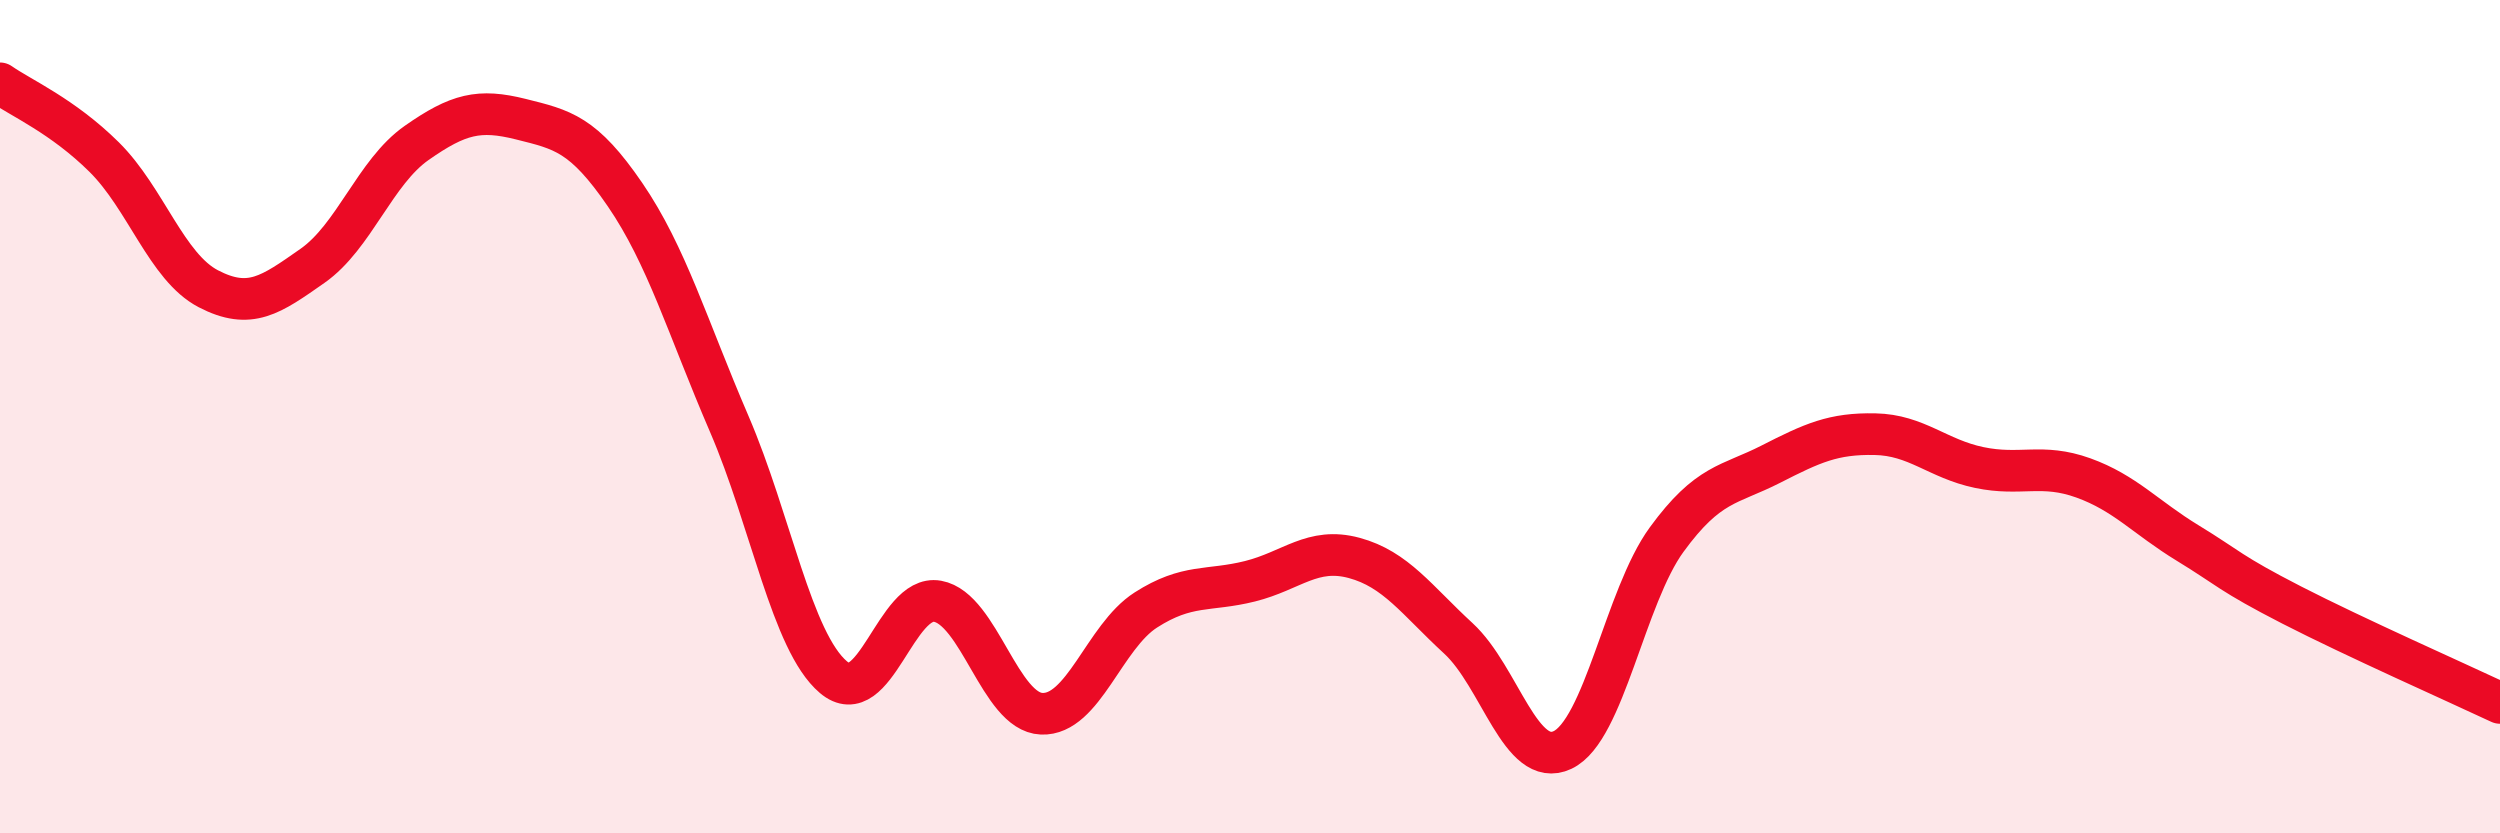
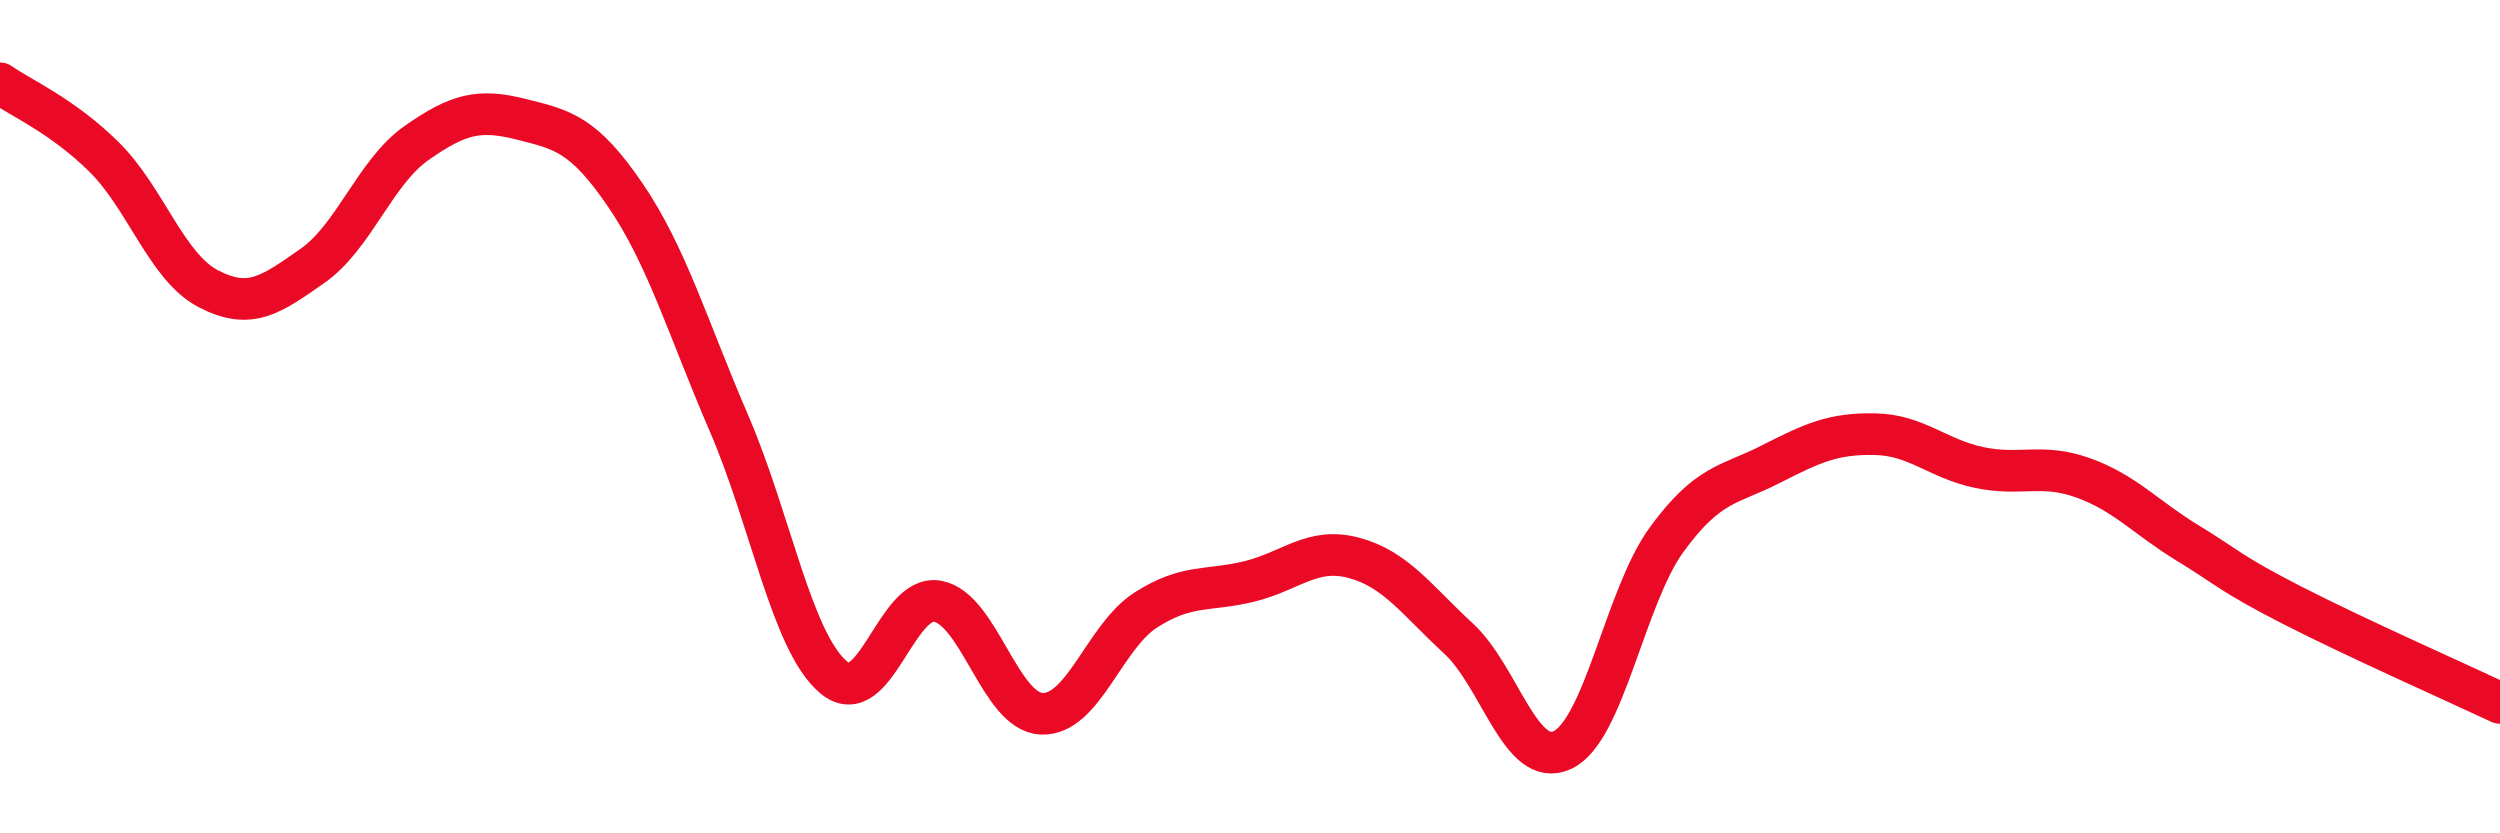
<svg xmlns="http://www.w3.org/2000/svg" width="60" height="20" viewBox="0 0 60 20">
-   <path d="M 0,2 C 0.5,2.35 1.5,2.78 2.5,3.77 C 3.5,4.76 4,6.41 5,6.93 C 6,7.45 6.5,7.08 7.5,6.38 C 8.5,5.68 9,4.13 10,3.43 C 11,2.73 11.5,2.61 12.5,2.86 C 13.5,3.11 14,3.21 15,4.67 C 16,6.13 16.5,7.85 17.5,10.17 C 18.5,12.49 19,15.4 20,16.25 C 21,17.1 21.5,14.25 22.5,14.43 C 23.5,14.61 24,17.09 25,17.13 C 26,17.17 26.5,15.28 27.5,14.64 C 28.5,14 29,14.2 30,13.95 C 31,13.7 31.5,13.12 32.5,13.39 C 33.5,13.66 34,14.4 35,15.32 C 36,16.24 36.5,18.47 37.5,18 C 38.5,17.53 39,14.32 40,12.95 C 41,11.58 41.5,11.65 42.5,11.14 C 43.5,10.63 44,10.4 45,10.42 C 46,10.44 46.5,11.01 47.5,11.22 C 48.5,11.43 49,11.11 50,11.47 C 51,11.83 51.5,12.42 52.5,13.03 C 53.5,13.64 53.5,13.75 55,14.52 C 56.5,15.29 59,16.4 60,16.87L60 20L0 20Z" fill="#EB0A25" opacity="0.1" stroke-linecap="round" stroke-linejoin="round" />
  <path d="M 0,2 C 0.5,2.35 1.5,2.78 2.5,3.77 C 3.5,4.76 4,6.41 5,6.93 C 6,7.45 6.5,7.08 7.5,6.38 C 8.5,5.68 9,4.13 10,3.43 C 11,2.73 11.5,2.61 12.5,2.86 C 13.5,3.11 14,3.21 15,4.67 C 16,6.13 16.5,7.85 17.5,10.17 C 18.5,12.49 19,15.4 20,16.25 C 21,17.1 21.5,14.25 22.5,14.43 C 23.5,14.61 24,17.09 25,17.13 C 26,17.17 26.5,15.28 27.5,14.64 C 28.5,14 29,14.2 30,13.95 C 31,13.7 31.5,13.12 32.5,13.39 C 33.5,13.66 34,14.4 35,15.32 C 36,16.24 36.5,18.47 37.5,18 C 38.5,17.53 39,14.32 40,12.95 C 41,11.58 41.5,11.65 42.5,11.14 C 43.5,10.63 44,10.4 45,10.42 C 46,10.44 46.5,11.01 47.5,11.22 C 48.5,11.43 49,11.11 50,11.47 C 51,11.83 51.5,12.42 52.5,13.03 C 53.5,13.64 53.5,13.75 55,14.52 C 56.5,15.29 59,16.4 60,16.87" stroke="#EB0A25" stroke-width="1" fill="none" stroke-linecap="round" stroke-linejoin="round" />
</svg>